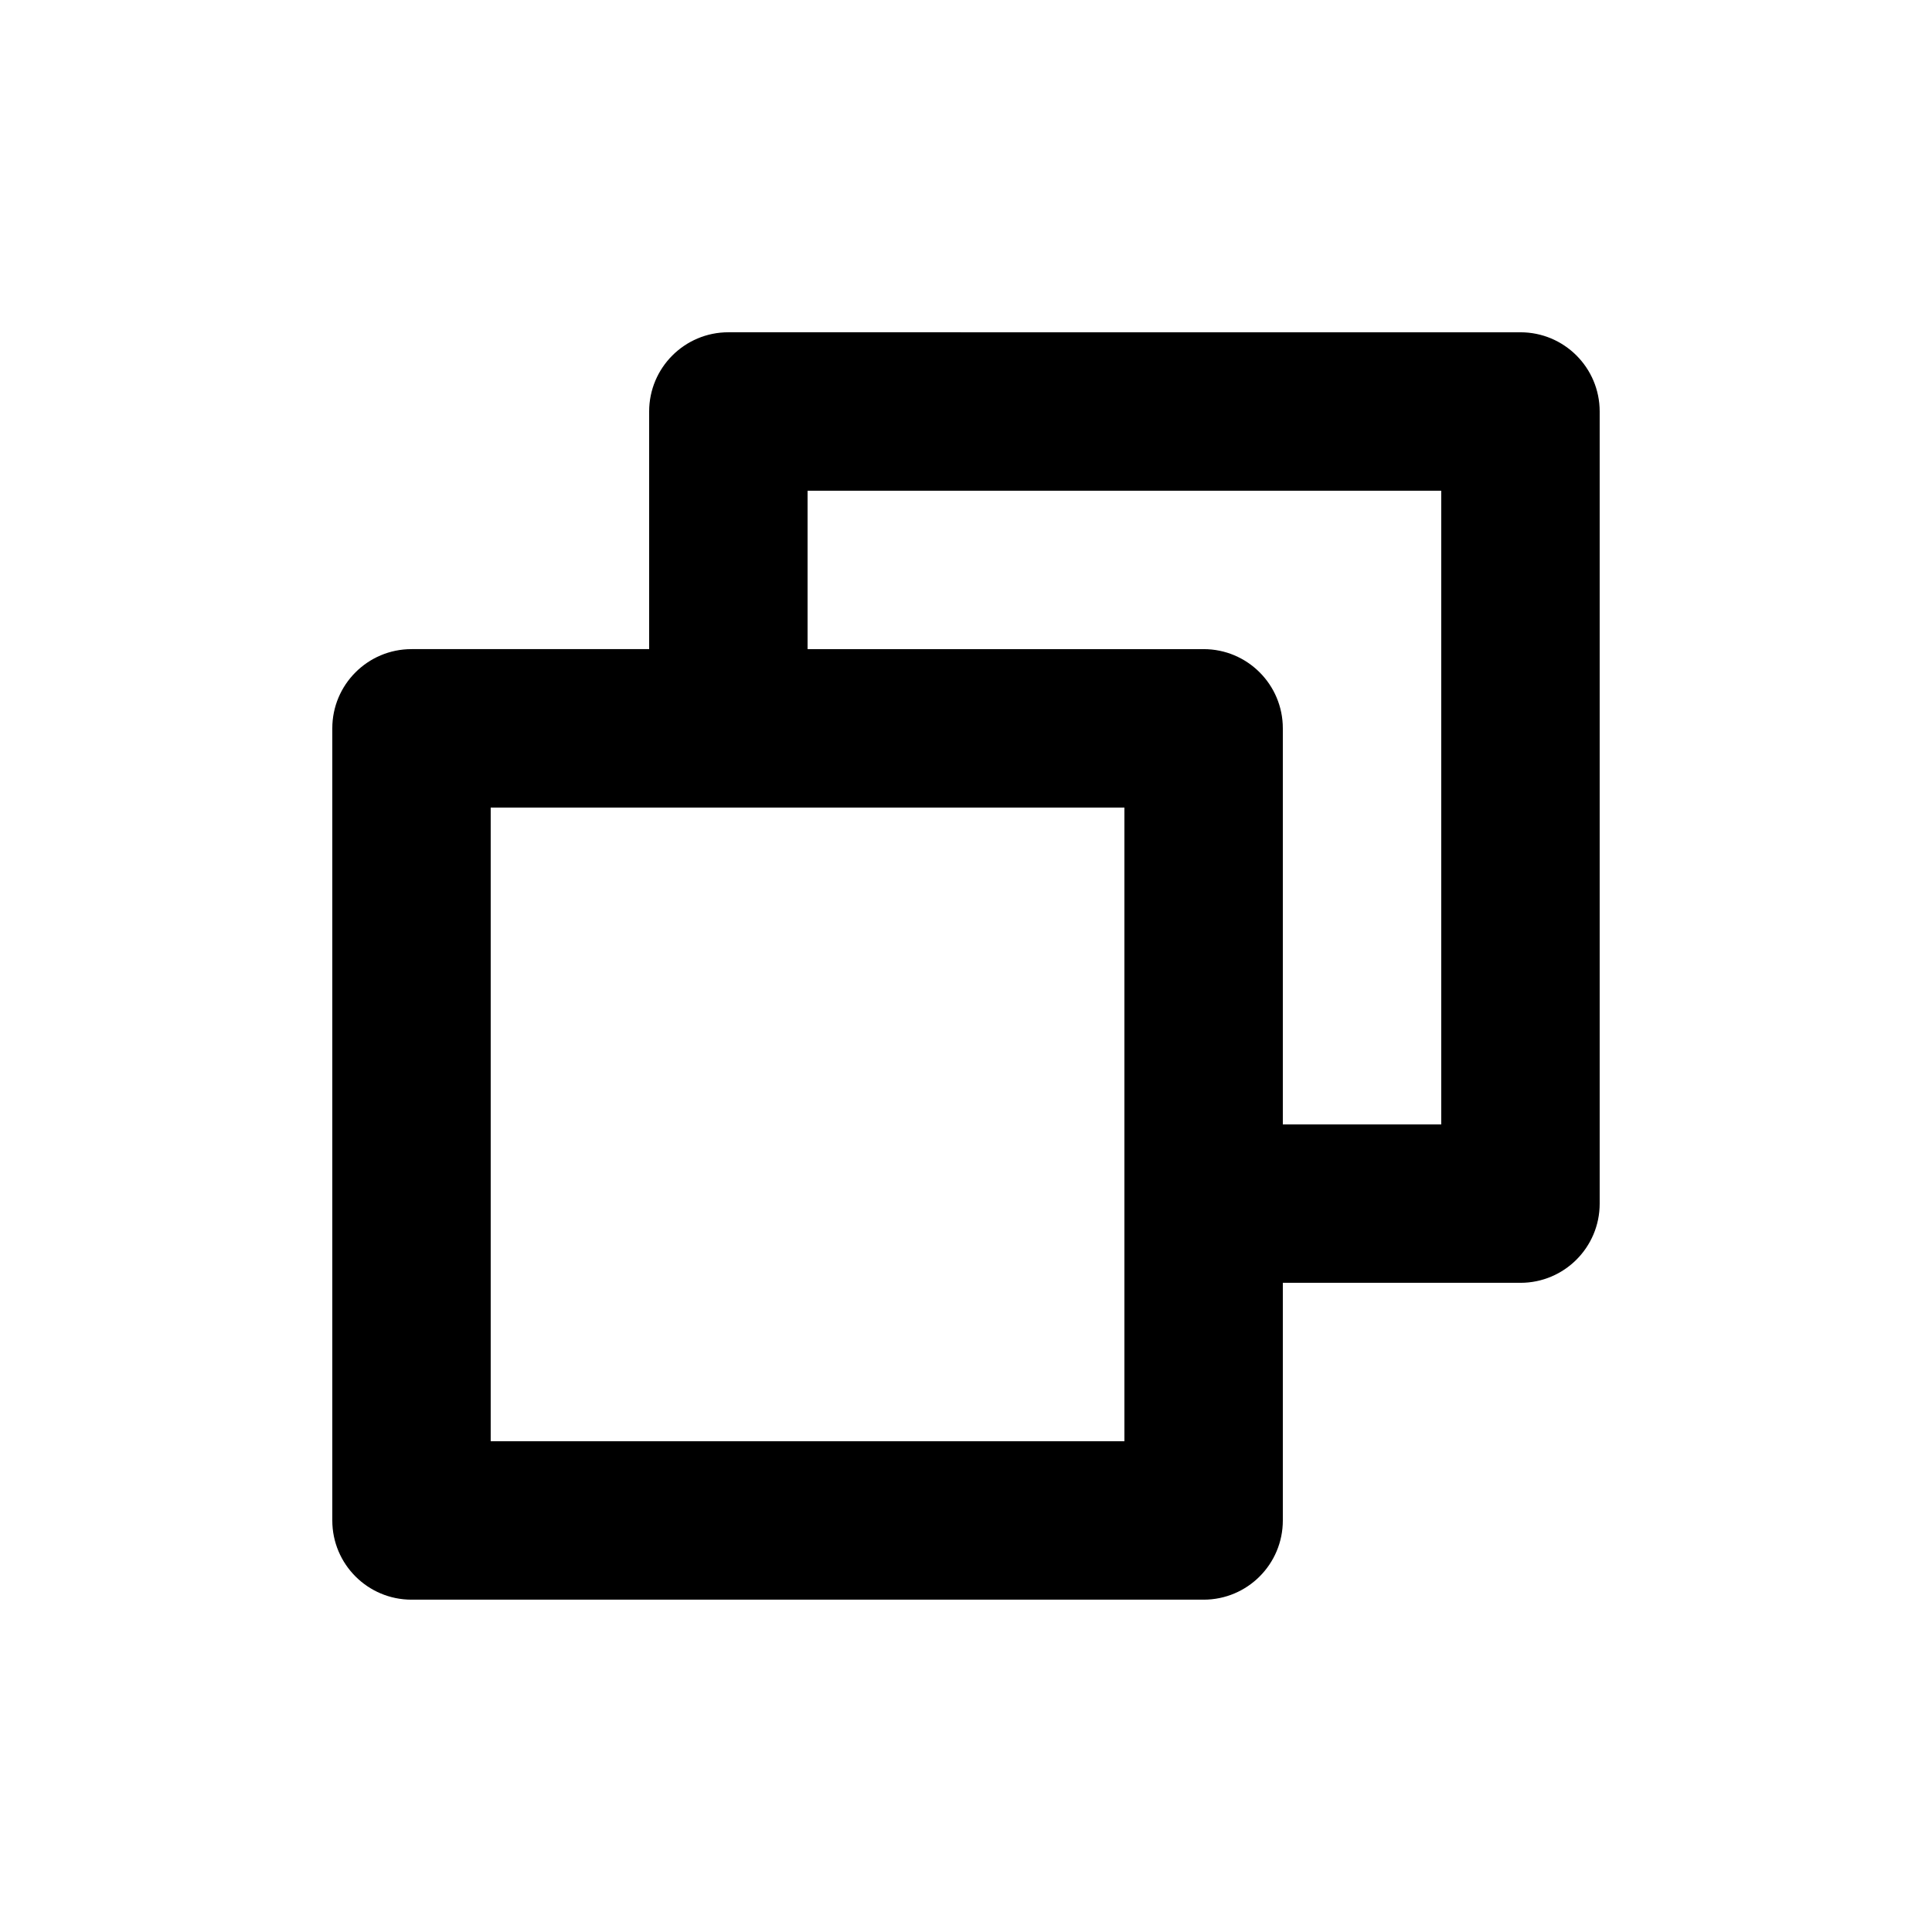
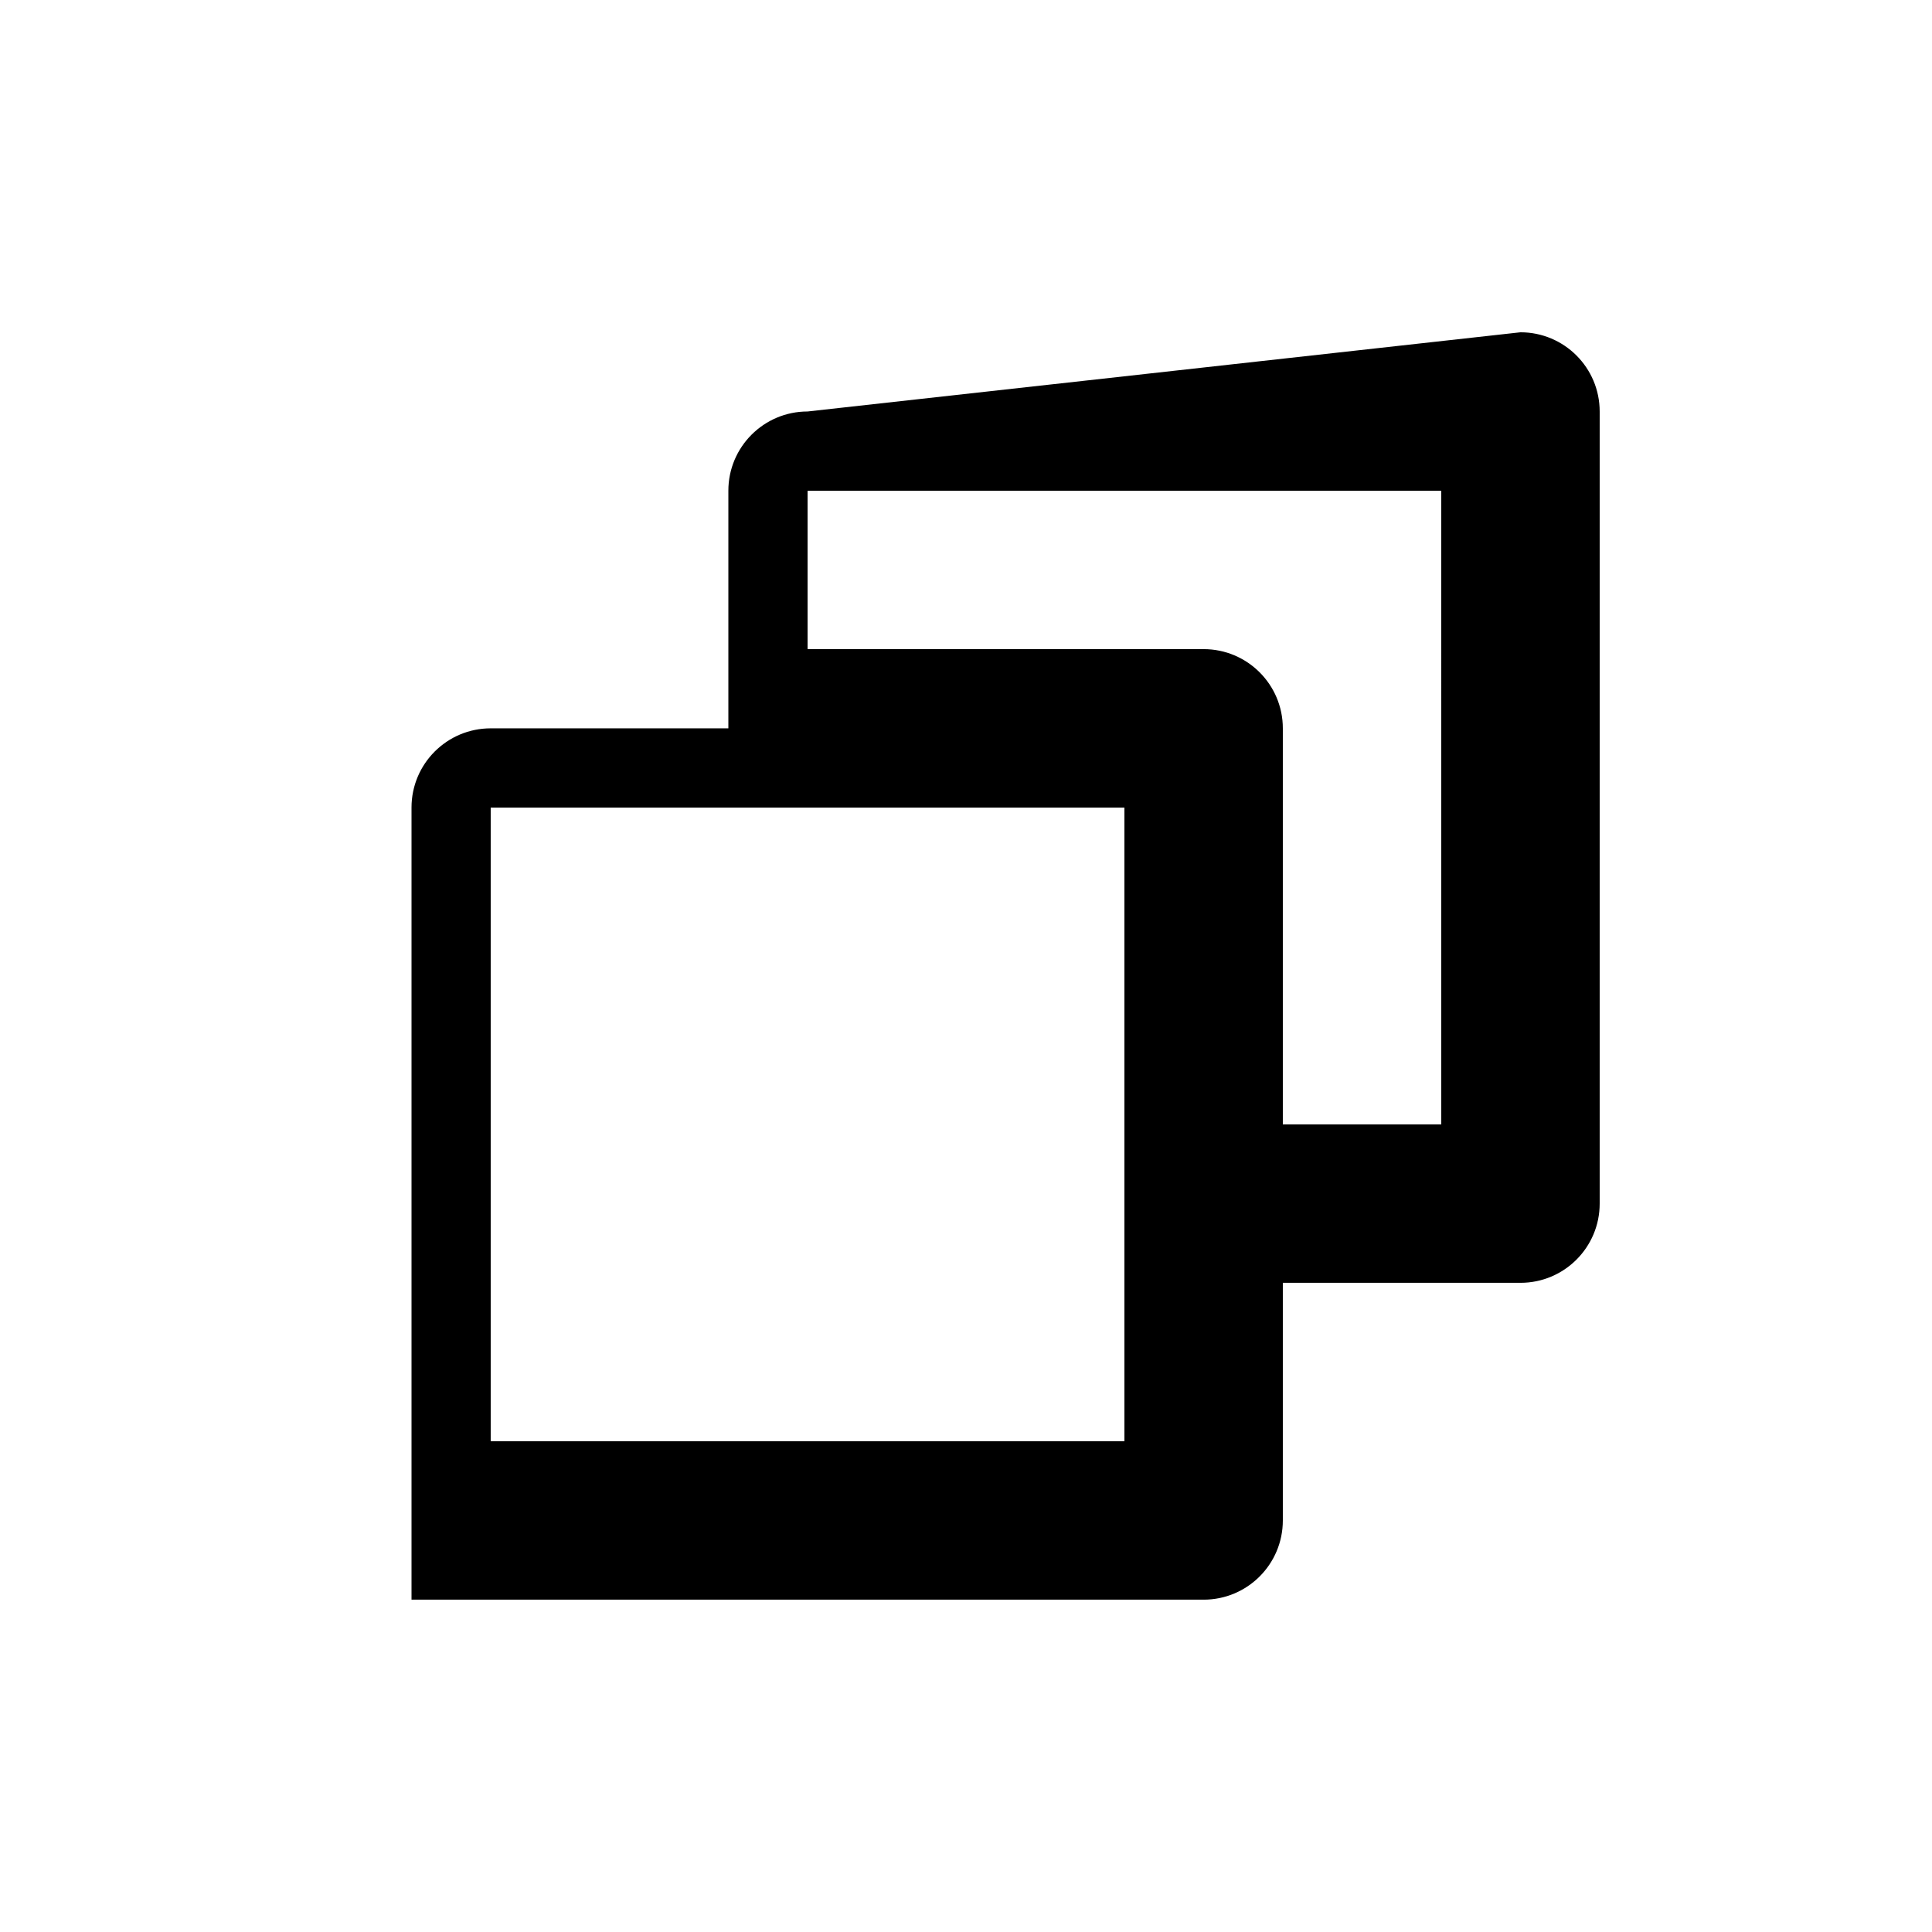
<svg xmlns="http://www.w3.org/2000/svg" fill="#000000" width="800px" height="800px" version="1.1" viewBox="144 144 512 512">
-   <path d="m546.94 232.06c11.594 0 20.992 9.398 20.992 20.992v209.92c0 11.59-9.398 20.988-20.992 20.988h-62.977v62.977c0 11.594-9.398 20.992-20.988 20.992h-209.92c-11.594 0-20.992-9.398-20.992-20.992v-209.92c0-11.594 9.398-20.992 20.992-20.992h62.977v-62.977c0-11.594 9.398-20.992 20.992-20.992zm-104.96 125.95h-167.94v167.93h167.94zm83.965-83.969h-167.93v41.984h104.96c11.59 0 20.988 9.398 20.988 20.992v104.96h41.984z" fill-rule="evenodd" />
+   <path d="m546.94 232.06c11.594 0 20.992 9.398 20.992 20.992v209.92c0 11.59-9.398 20.988-20.992 20.988h-62.977v62.977c0 11.594-9.398 20.992-20.988 20.992h-209.92v-209.92c0-11.594 9.398-20.992 20.992-20.992h62.977v-62.977c0-11.594 9.398-20.992 20.992-20.992zm-104.96 125.95h-167.94v167.93h167.94zm83.965-83.969h-167.93v41.984h104.96c11.59 0 20.988 9.398 20.988 20.992v104.96h41.984z" fill-rule="evenodd" />
</svg>